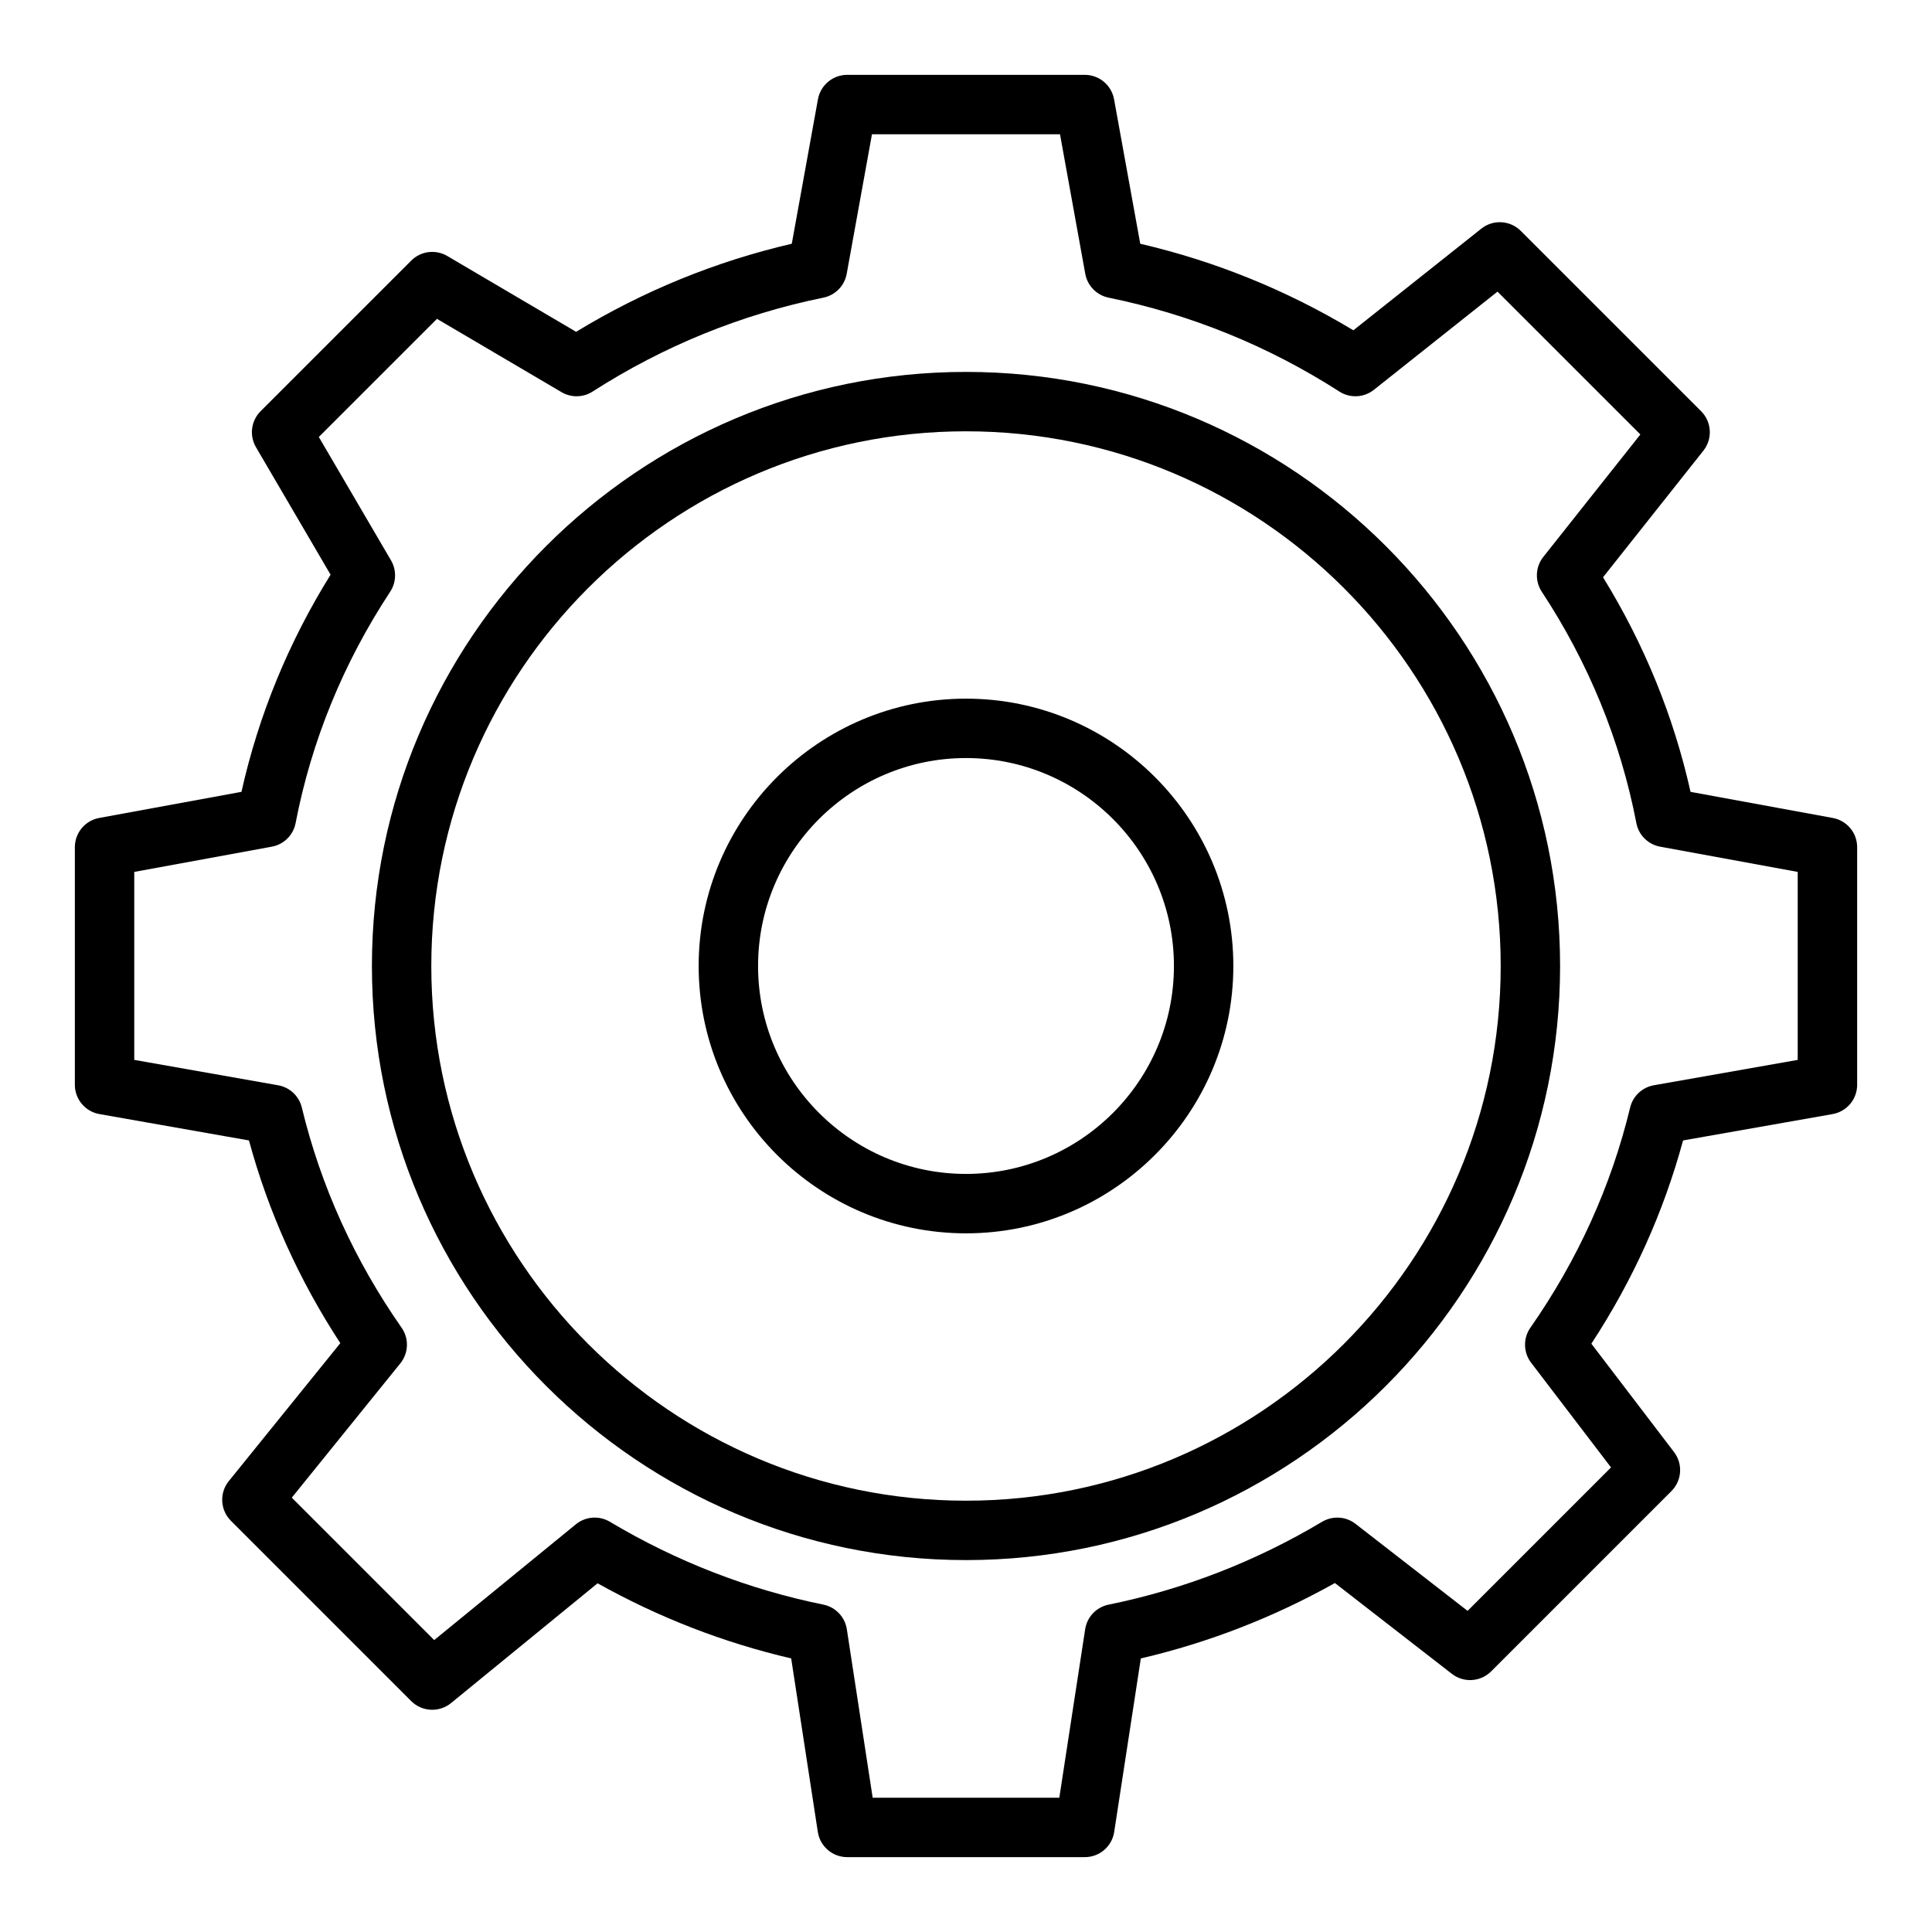
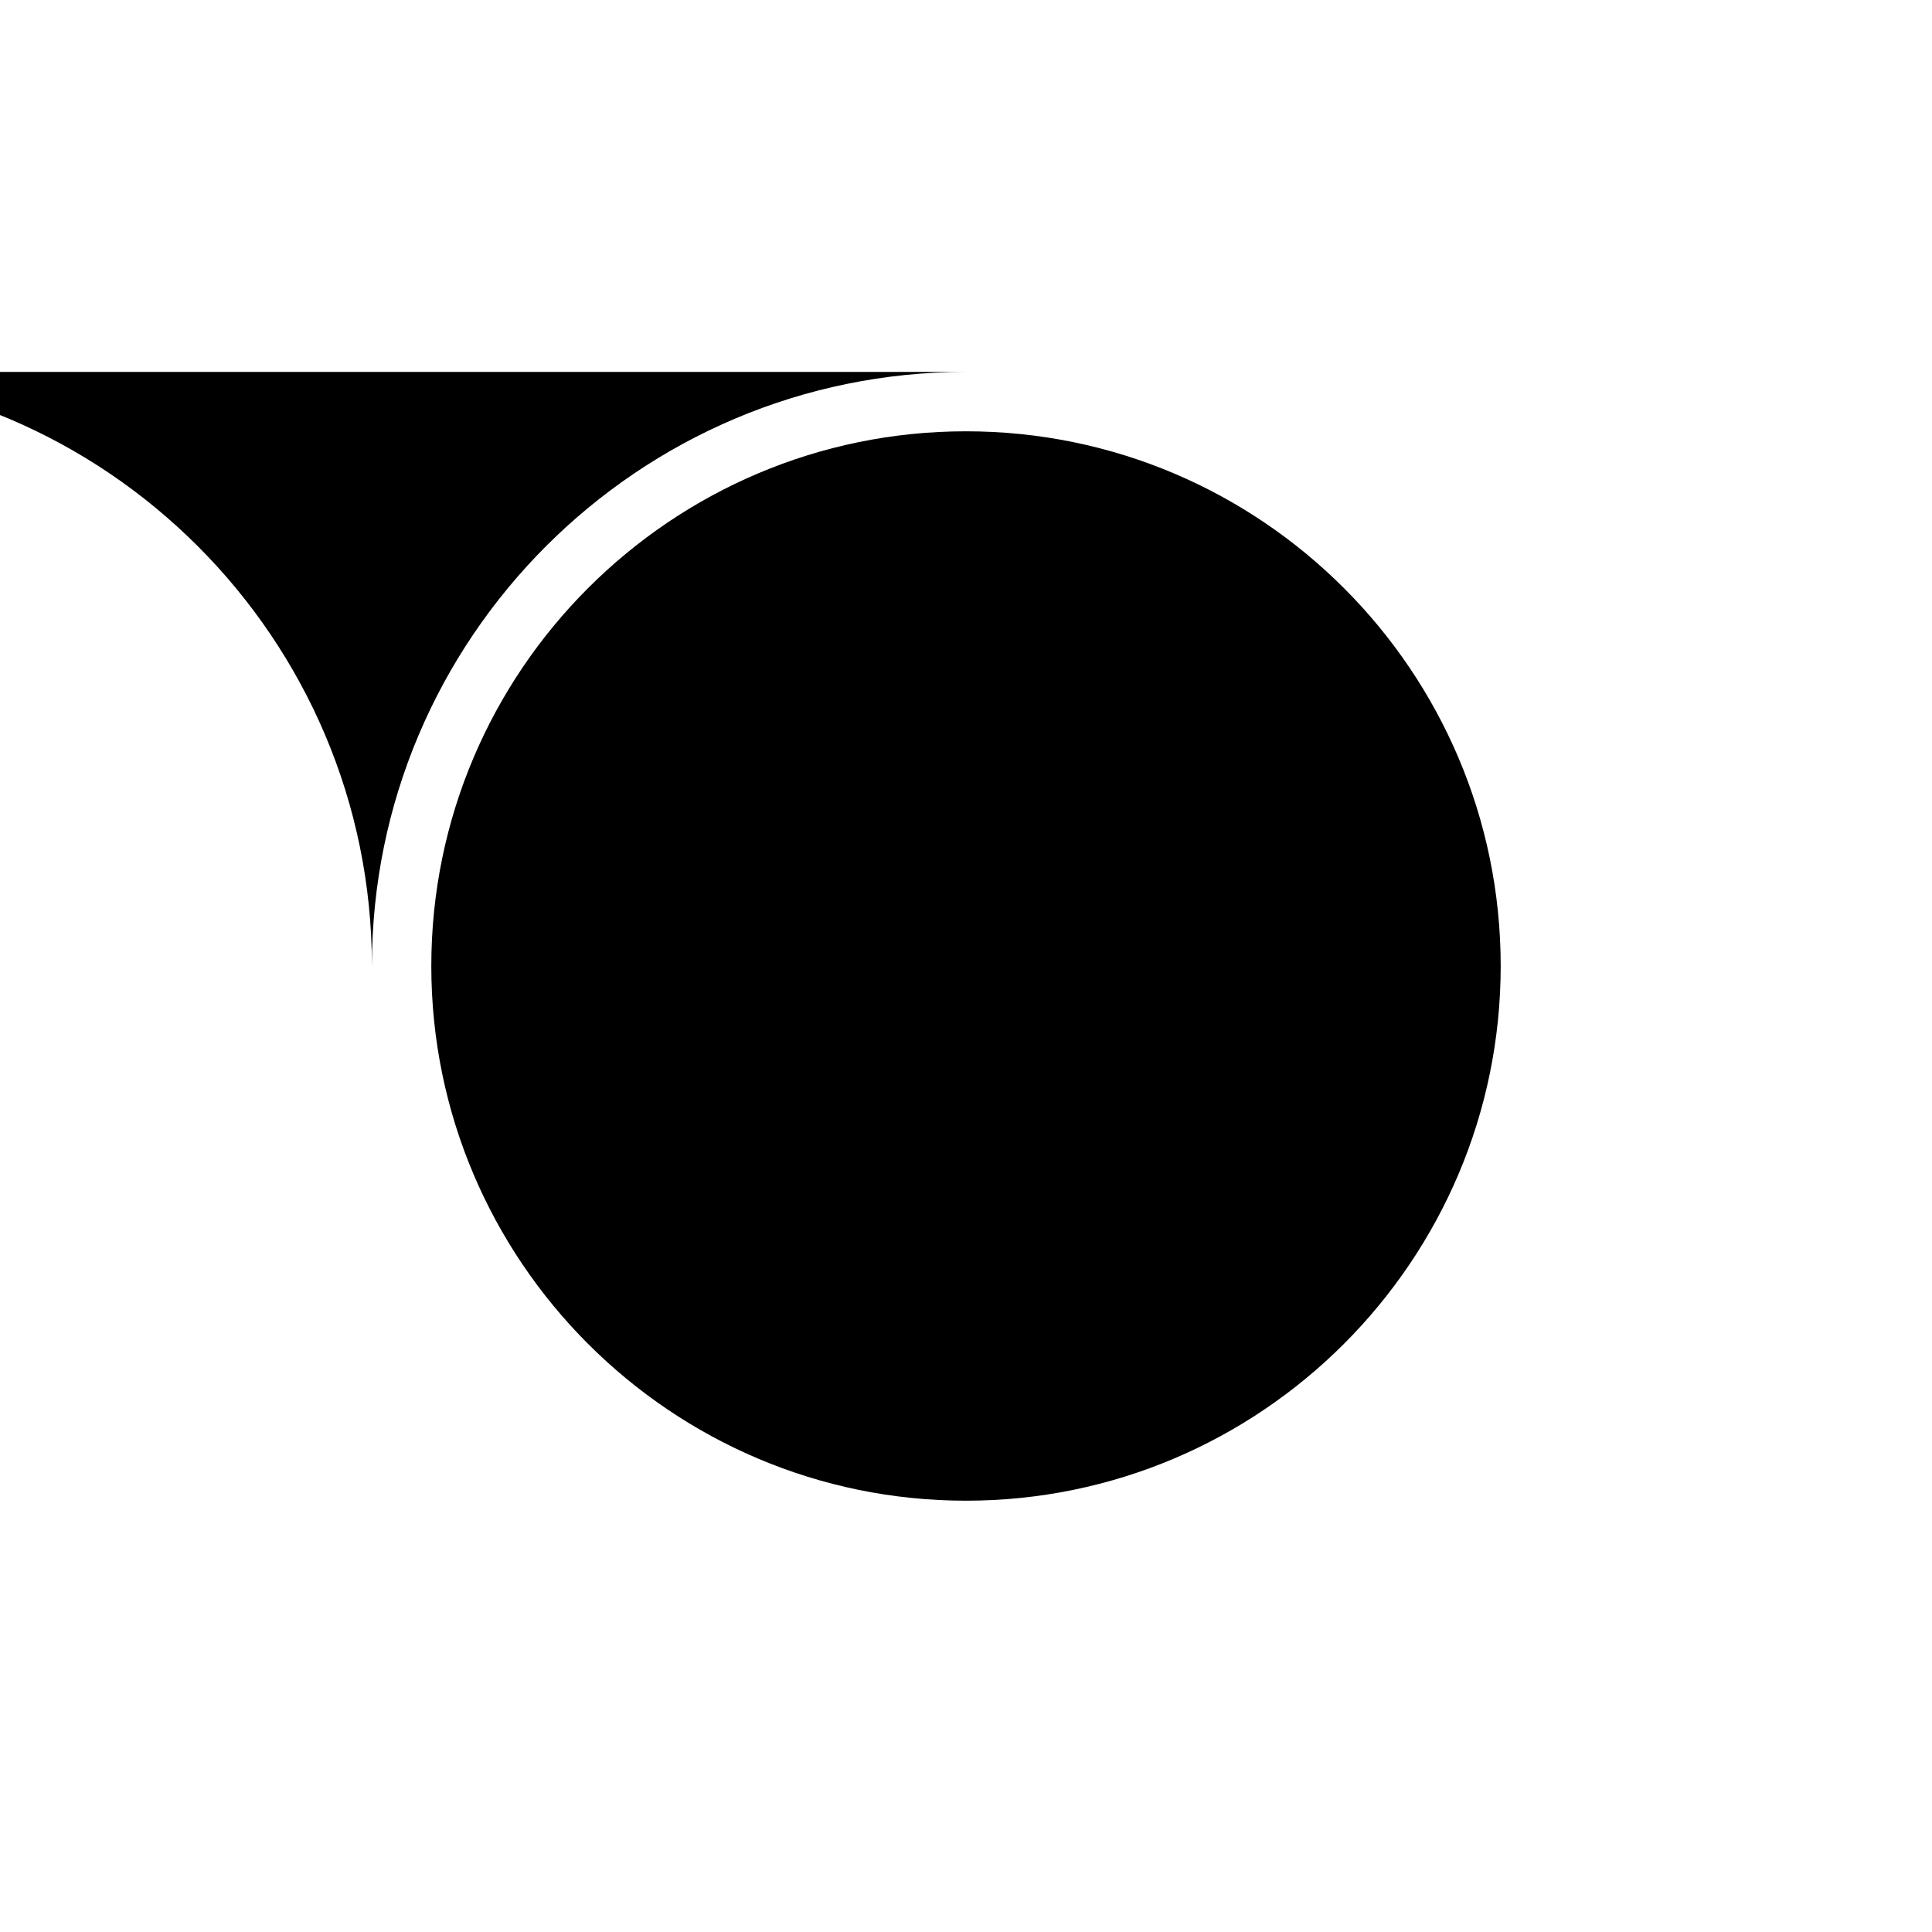
<svg xmlns="http://www.w3.org/2000/svg" fill="#000000" width="800px" height="800px" version="1.1" viewBox="144 144 512 512">
  <g>
-     <path d="m629.71 360.77-37.699-6.918c-4.481-20.039-12.262-39.121-23.191-56.867l26.598-33.555c2.484-3.133 2.223-7.629-0.605-10.453l-47.785-47.781c-2.844-2.84-7.34-3.086-10.461-0.602l-33.91 26.938c-17.598-10.602-36.547-18.297-56.48-22.934l-6.941-38.289c-0.684-3.746-3.941-6.473-7.746-6.473h-62.977c-3.805 0-7.066 2.727-7.75 6.469l-6.934 38.289c-20.188 4.691-39.367 12.527-57.156 23.34l-34.141-20.09c-3.082-1.82-7.019-1.32-9.555 1.219l-39.914 39.91c-2.527 2.527-3.035 6.449-1.23 9.539l19.773 33.789c-11.156 17.938-19.082 37.254-23.617 57.547l-37.699 6.918c-3.738 0.688-6.453 3.941-6.453 7.746v62.977c0 3.82 2.746 7.09 6.504 7.754l39.637 6.988c5.137 18.957 13.262 36.984 24.207 53.719l-29.551 36.559c-2.535 3.133-2.289 7.668 0.555 10.516l47.785 47.785c2.859 2.859 7.418 3.074 10.547 0.531l38.844-31.75c16.176 9.051 33.387 15.734 51.305 19.91l7.059 45.98c0.59 3.844 3.894 6.68 7.785 6.68h62.977c3.891 0 7.195-2.836 7.781-6.68l7.059-45.98c17.965-4.191 35.223-10.895 51.43-19.98l31.004 24.07c3.129 2.426 7.578 2.156 10.395-0.652l47.785-47.785c2.789-2.785 3.082-7.207 0.691-10.34l-21.91-28.719c10.992-16.777 19.148-34.852 24.301-53.863l39.637-6.988c3.754-0.668 6.5-3.934 6.5-7.754v-62.977c0-3.805-2.715-7.059-6.449-7.742zm-9.297 64.113-38.129 6.723c-3.082 0.547-5.551 2.863-6.281 5.906-5.012 20.773-13.906 40.402-26.438 58.348-1.961 2.809-1.875 6.562 0.199 9.281l21.172 27.746-38.008 38.012-29.703-23.062c-2.559-1.992-6.066-2.199-8.863-0.543-17.621 10.512-36.652 17.902-56.574 21.957-3.238 0.656-5.711 3.258-6.211 6.523l-6.848 44.641h-49.461l-6.848-44.645c-0.504-3.262-2.981-5.863-6.215-6.523-19.918-4.055-38.953-11.441-56.574-21.957-2.852-1.695-6.449-1.43-9.016 0.664l-37.547 30.684-37.738-37.742 28.758-35.582c2.207-2.723 2.348-6.578 0.34-9.453-12.531-17.941-21.426-37.574-26.438-58.344-0.73-3.043-3.199-5.363-6.281-5.906l-38.129-6.727v-49.816l36.453-6.688c3.191-0.586 5.695-3.066 6.305-6.25 4.203-21.789 12.637-42.418 25.07-61.324 1.637-2.504 1.723-5.715 0.215-8.297l-19.133-32.703 31.312-31.305 33.004 19.422c2.559 1.512 5.758 1.449 8.242-0.156 18.797-12.07 39.379-20.445 61.164-24.887 3.152-0.645 5.598-3.144 6.172-6.312l6.695-36.984h49.832l6.695 36.984c0.578 3.168 3.019 5.664 6.172 6.312 21.785 4.445 42.367 12.82 61.168 24.887 2.828 1.816 6.504 1.637 9.148-0.461l32.758-26.02 37.859 37.855-25.723 32.449c-2.106 2.66-2.269 6.375-0.406 9.215 12.43 18.902 20.863 39.531 25.07 61.324 0.605 3.184 3.113 5.664 6.305 6.25l36.453 6.688z" />
-     <path d="m400 242.56c-86.816 0-157.44 70.629-157.44 157.44s70.625 157.44 157.44 157.44 157.44-70.629 157.44-157.44c-0.004-86.812-70.629-157.44-157.44-157.44zm0 299.14c-78.129 0-141.7-63.562-141.7-141.7s63.566-141.7 141.7-141.7 141.7 63.562 141.7 141.7c0 78.129-63.57 141.7-141.7 141.7z" />
-     <path d="m400 329.15c-39.066 0-70.848 31.785-70.848 70.848s31.781 70.848 70.848 70.848 70.848-31.785 70.848-70.848-31.781-70.848-70.848-70.848zm0 125.95c-30.383 0-55.105-24.719-55.105-55.105 0-30.387 24.723-55.105 55.105-55.105s55.105 24.719 55.105 55.105c-0.004 30.387-24.727 55.105-55.105 55.105z" />
+     <path d="m400 242.56c-86.816 0-157.44 70.629-157.44 157.44c-0.004-86.812-70.629-157.44-157.44-157.44zm0 299.14c-78.129 0-141.7-63.562-141.7-141.7s63.566-141.7 141.7-141.7 141.7 63.562 141.7 141.7c0 78.129-63.57 141.7-141.7 141.7z" />
  </g>
</svg>